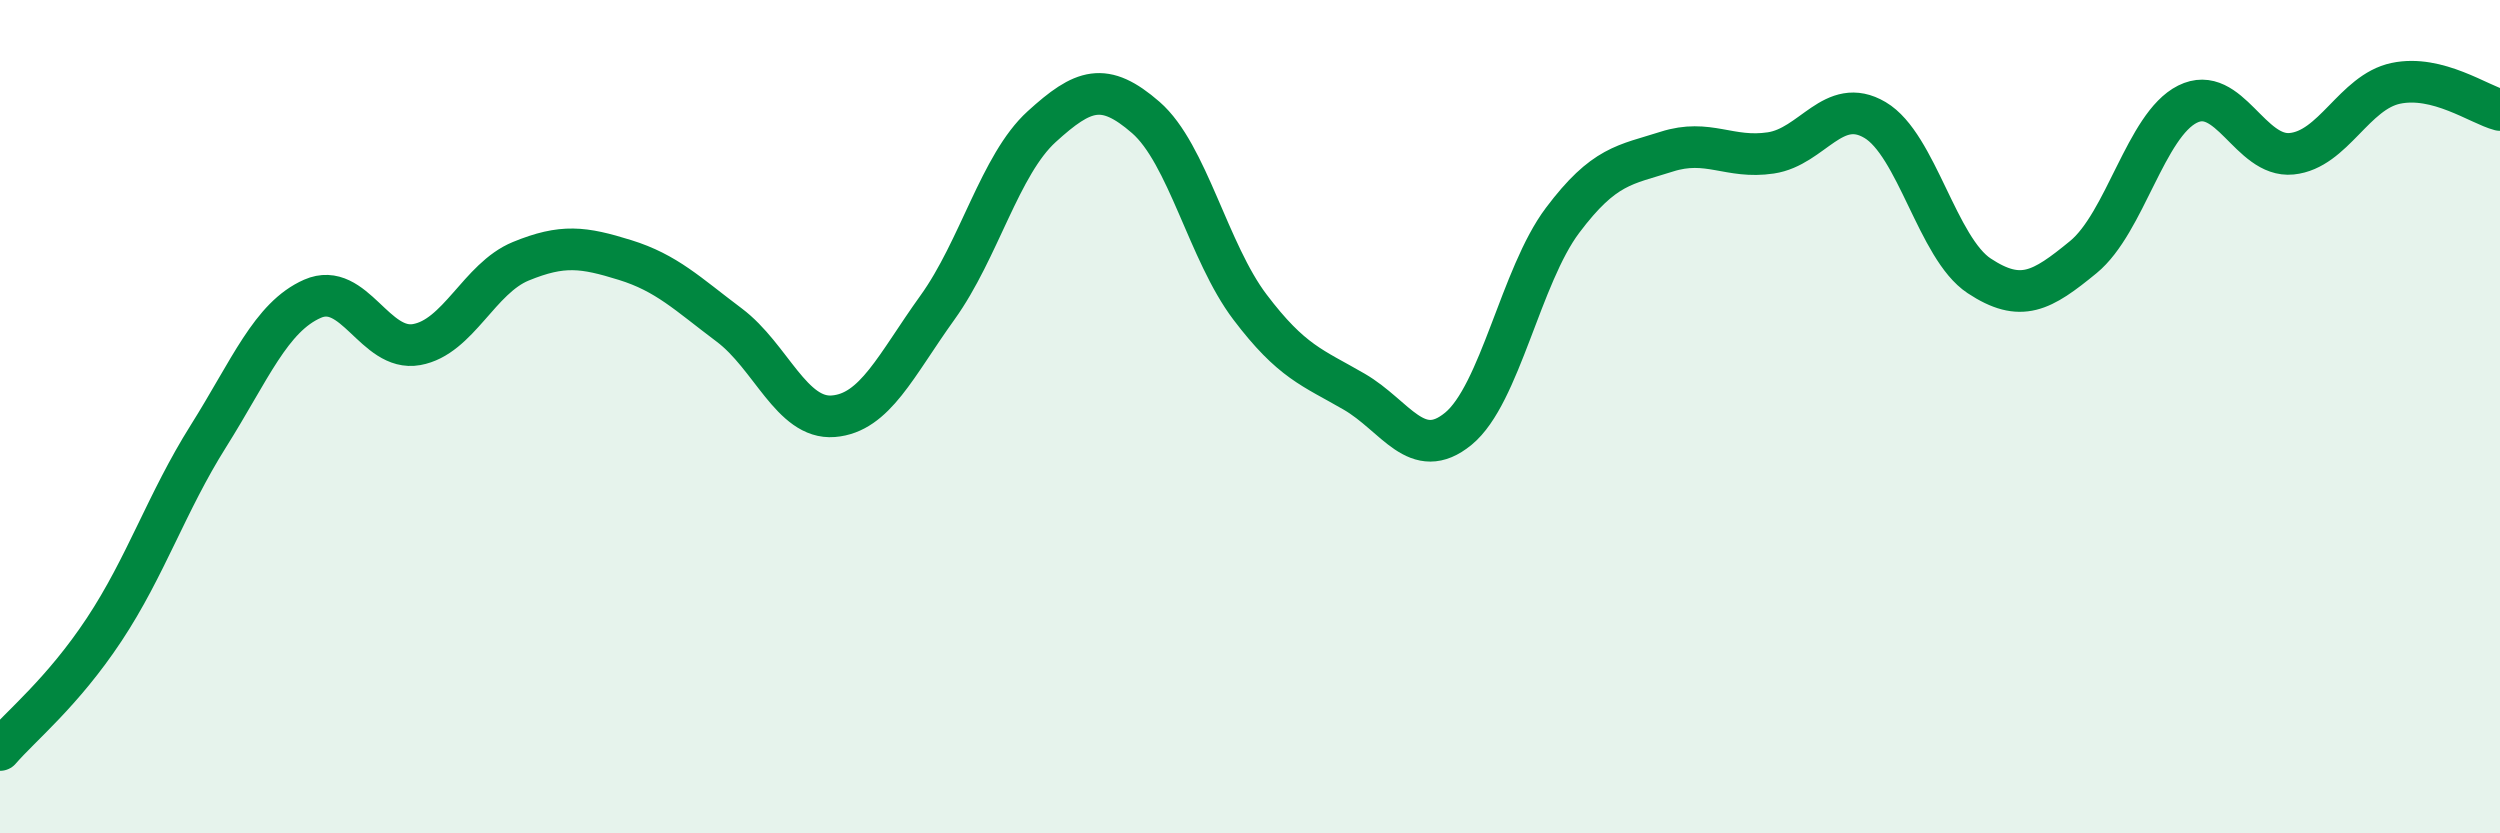
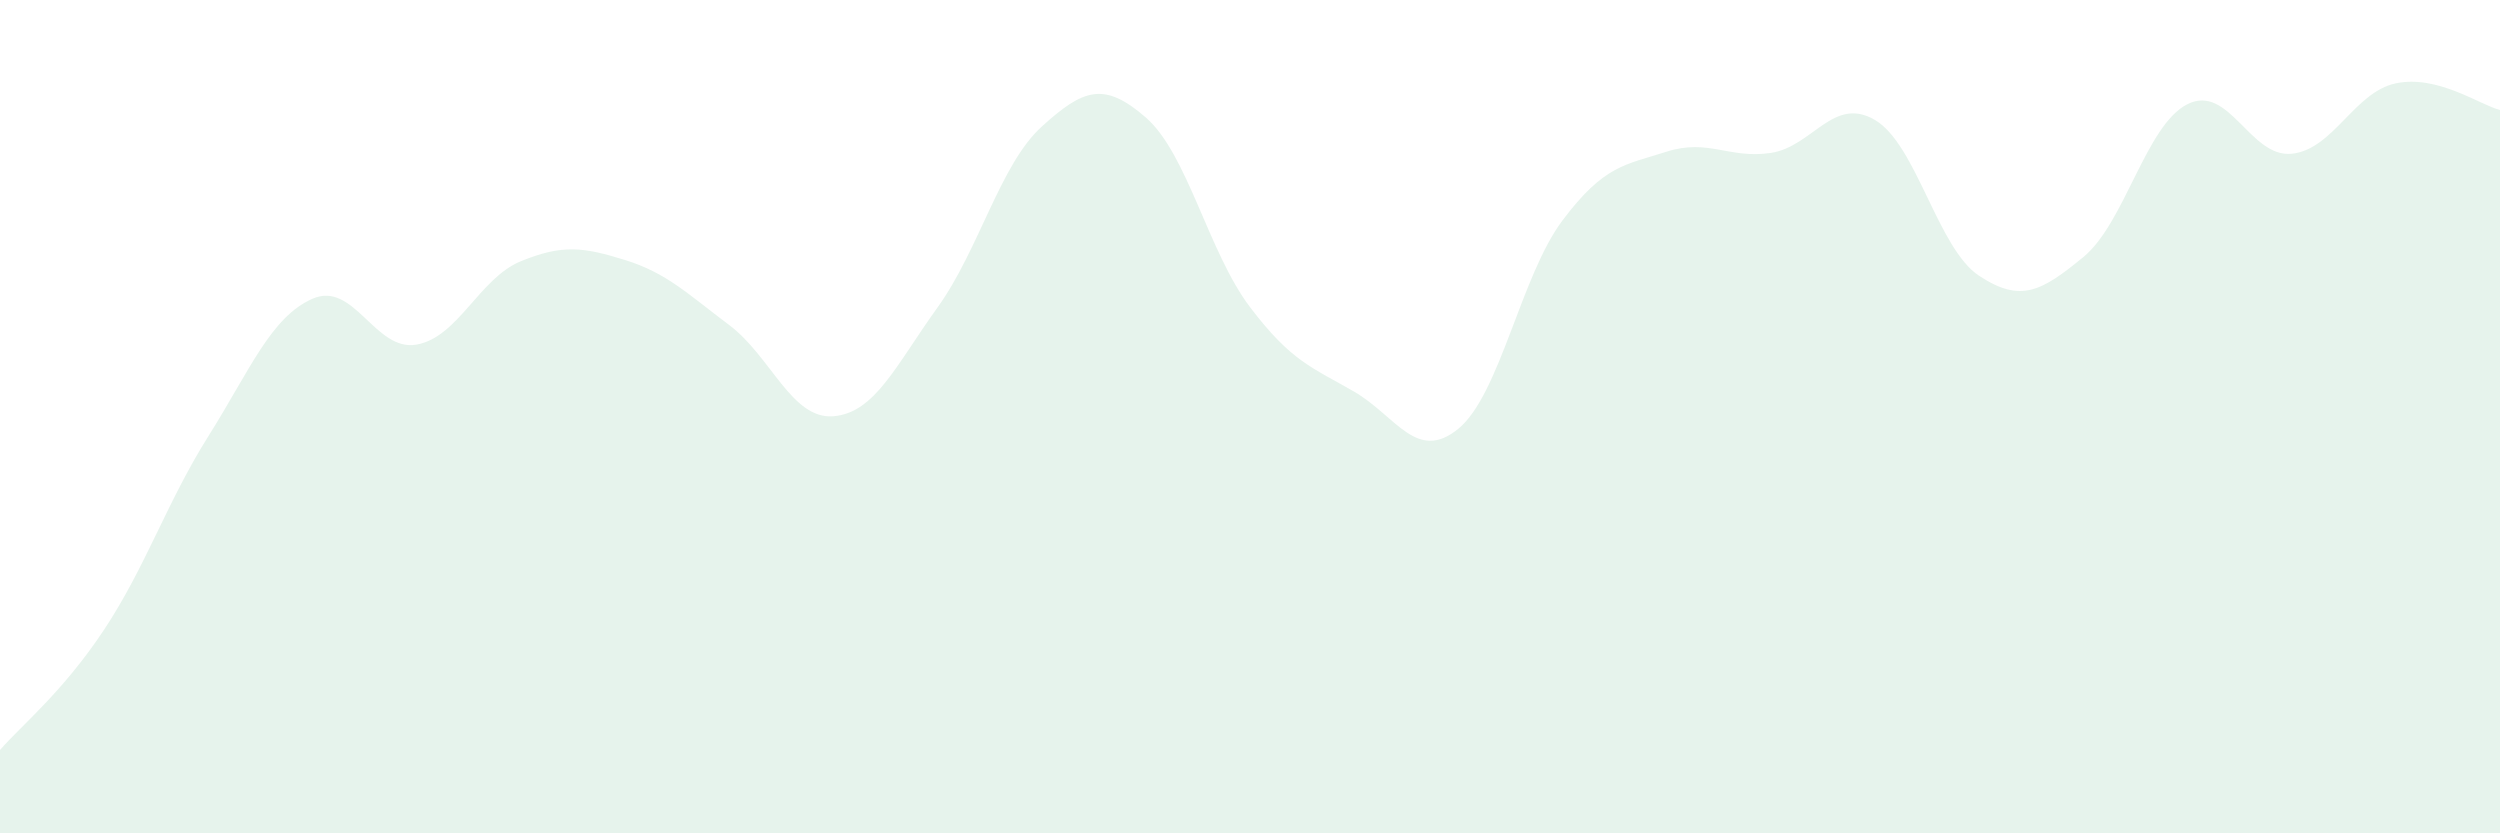
<svg xmlns="http://www.w3.org/2000/svg" width="60" height="20" viewBox="0 0 60 20">
  <path d="M 0,18 C 0.5,17.42 1.5,16.62 2.5,15.11 C 3.5,13.6 4,12.06 5,10.47 C 6,8.88 6.5,7.61 7.5,7.17 C 8.5,6.73 9,8.45 10,8.27 C 11,8.09 11.5,6.68 12.5,6.27 C 13.5,5.86 14,5.93 15,6.24 C 16,6.55 16.5,7.05 17.5,7.8 C 18.5,8.55 19,10.07 20,9.99 C 21,9.91 21.5,8.77 22.5,7.38 C 23.5,5.99 24,3.95 25,3.04 C 26,2.13 26.5,1.95 27.5,2.82 C 28.5,3.69 29,6.05 30,7.37 C 31,8.69 31.5,8.82 32.5,9.4 C 33.5,9.98 34,11.11 35,10.29 C 36,9.47 36.5,6.62 37.5,5.29 C 38.5,3.96 39,3.96 40,3.64 C 41,3.32 41.5,3.82 42.5,3.67 C 43.5,3.52 44,2.29 45,2.88 C 46,3.47 46.5,5.96 47.5,6.62 C 48.5,7.28 49,6.99 50,6.17 C 51,5.35 51.5,3 52.5,2.5 C 53.5,2 54,3.79 55,3.69 C 56,3.59 56.5,2.21 57.5,2 C 58.5,1.79 59.5,2.51 60,2.64L60 20L0 20Z" fill="#008740" opacity="0.1" stroke-linecap="round" stroke-linejoin="round" />
-   <path d="M 0,18 C 0.5,17.42 1.5,16.62 2.5,15.11 C 3.5,13.6 4,12.06 5,10.47 C 6,8.88 6.5,7.61 7.5,7.17 C 8.5,6.73 9,8.45 10,8.27 C 11,8.09 11.5,6.68 12.5,6.27 C 13.5,5.86 14,5.93 15,6.24 C 16,6.55 16.5,7.05 17.5,7.8 C 18.5,8.55 19,10.07 20,9.99 C 21,9.91 21.5,8.77 22.5,7.38 C 23.5,5.99 24,3.95 25,3.04 C 26,2.13 26.5,1.95 27.5,2.82 C 28.5,3.69 29,6.05 30,7.37 C 31,8.69 31.5,8.82 32.5,9.4 C 33.5,9.98 34,11.11 35,10.29 C 36,9.47 36.5,6.62 37.5,5.29 C 38.5,3.96 39,3.96 40,3.64 C 41,3.32 41.5,3.82 42.5,3.67 C 43.5,3.52 44,2.29 45,2.88 C 46,3.47 46.5,5.96 47.5,6.62 C 48.5,7.28 49,6.99 50,6.17 C 51,5.35 51.5,3 52.5,2.5 C 53.5,2 54,3.79 55,3.69 C 56,3.59 56.5,2.21 57.5,2 C 58.5,1.79 59.5,2.51 60,2.64" stroke="#008740" stroke-width="1" fill="none" stroke-linecap="round" stroke-linejoin="round" />
</svg>